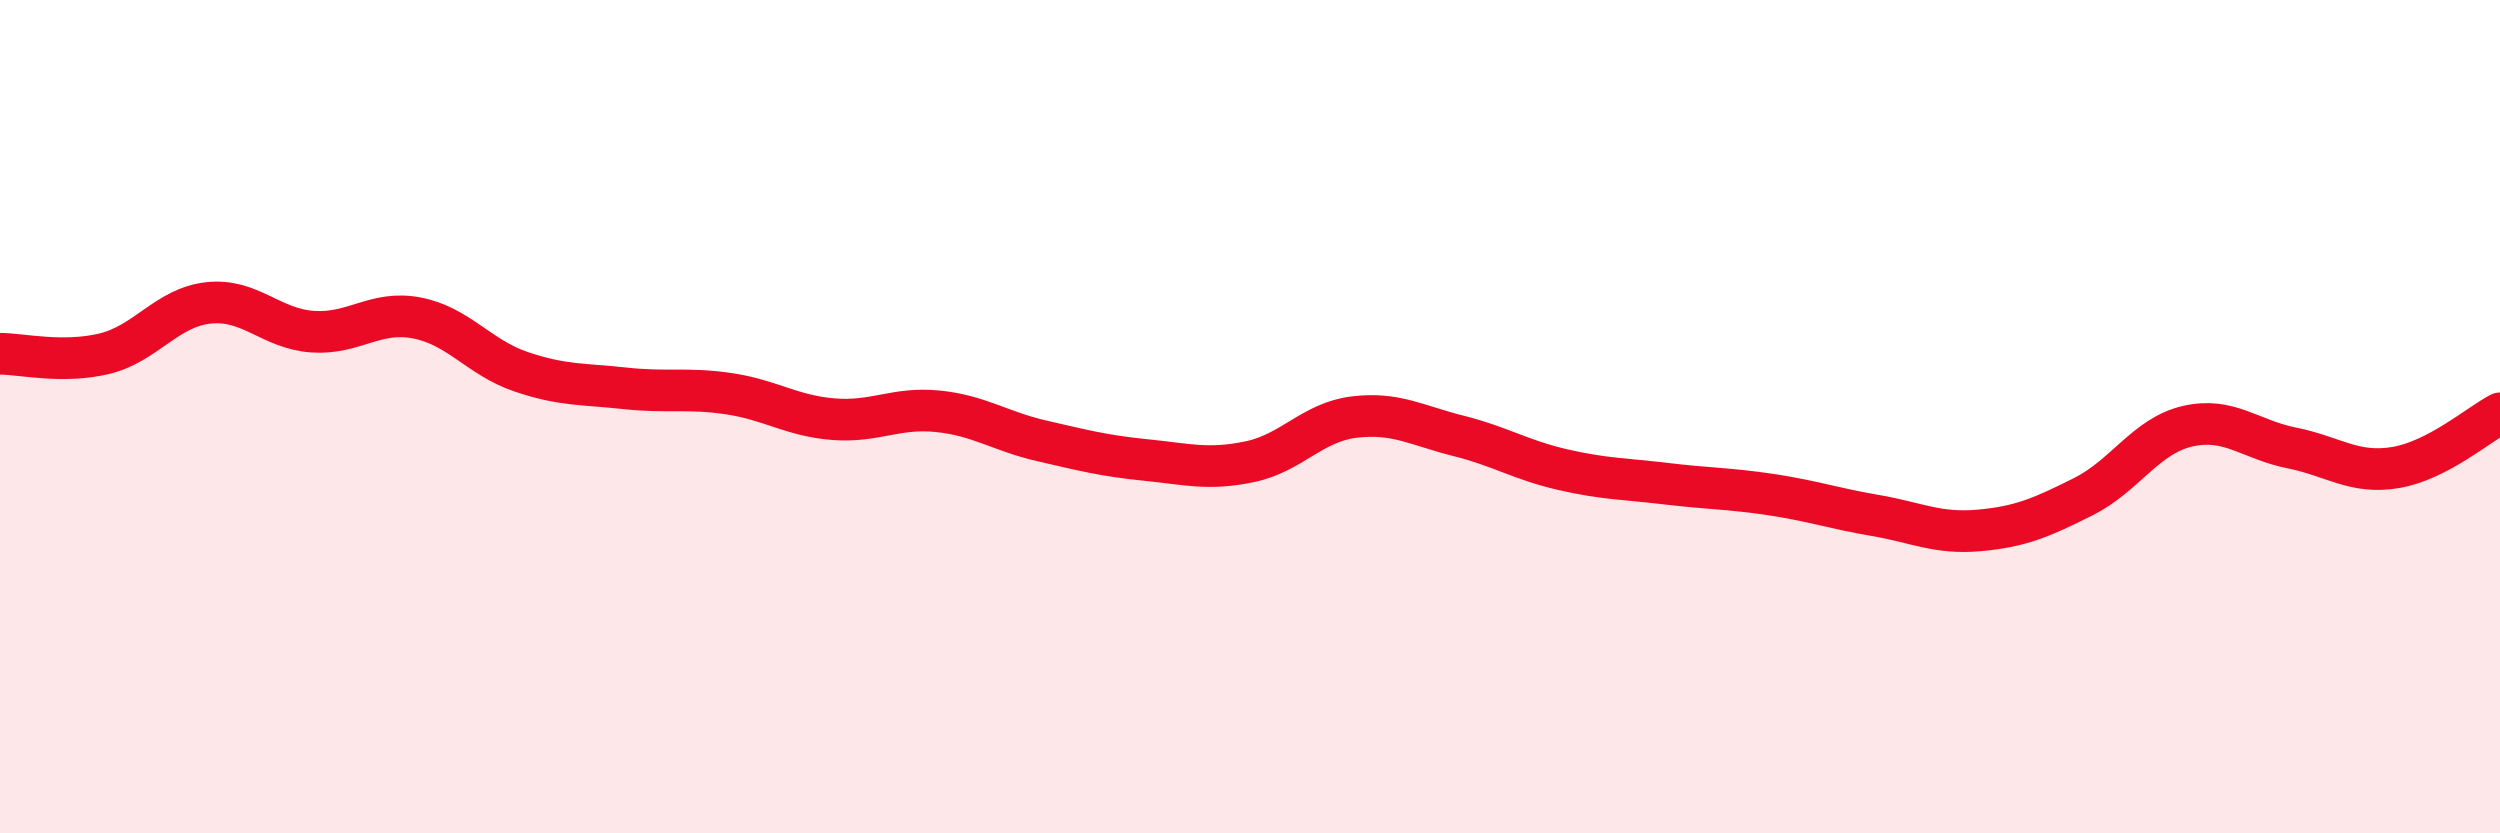
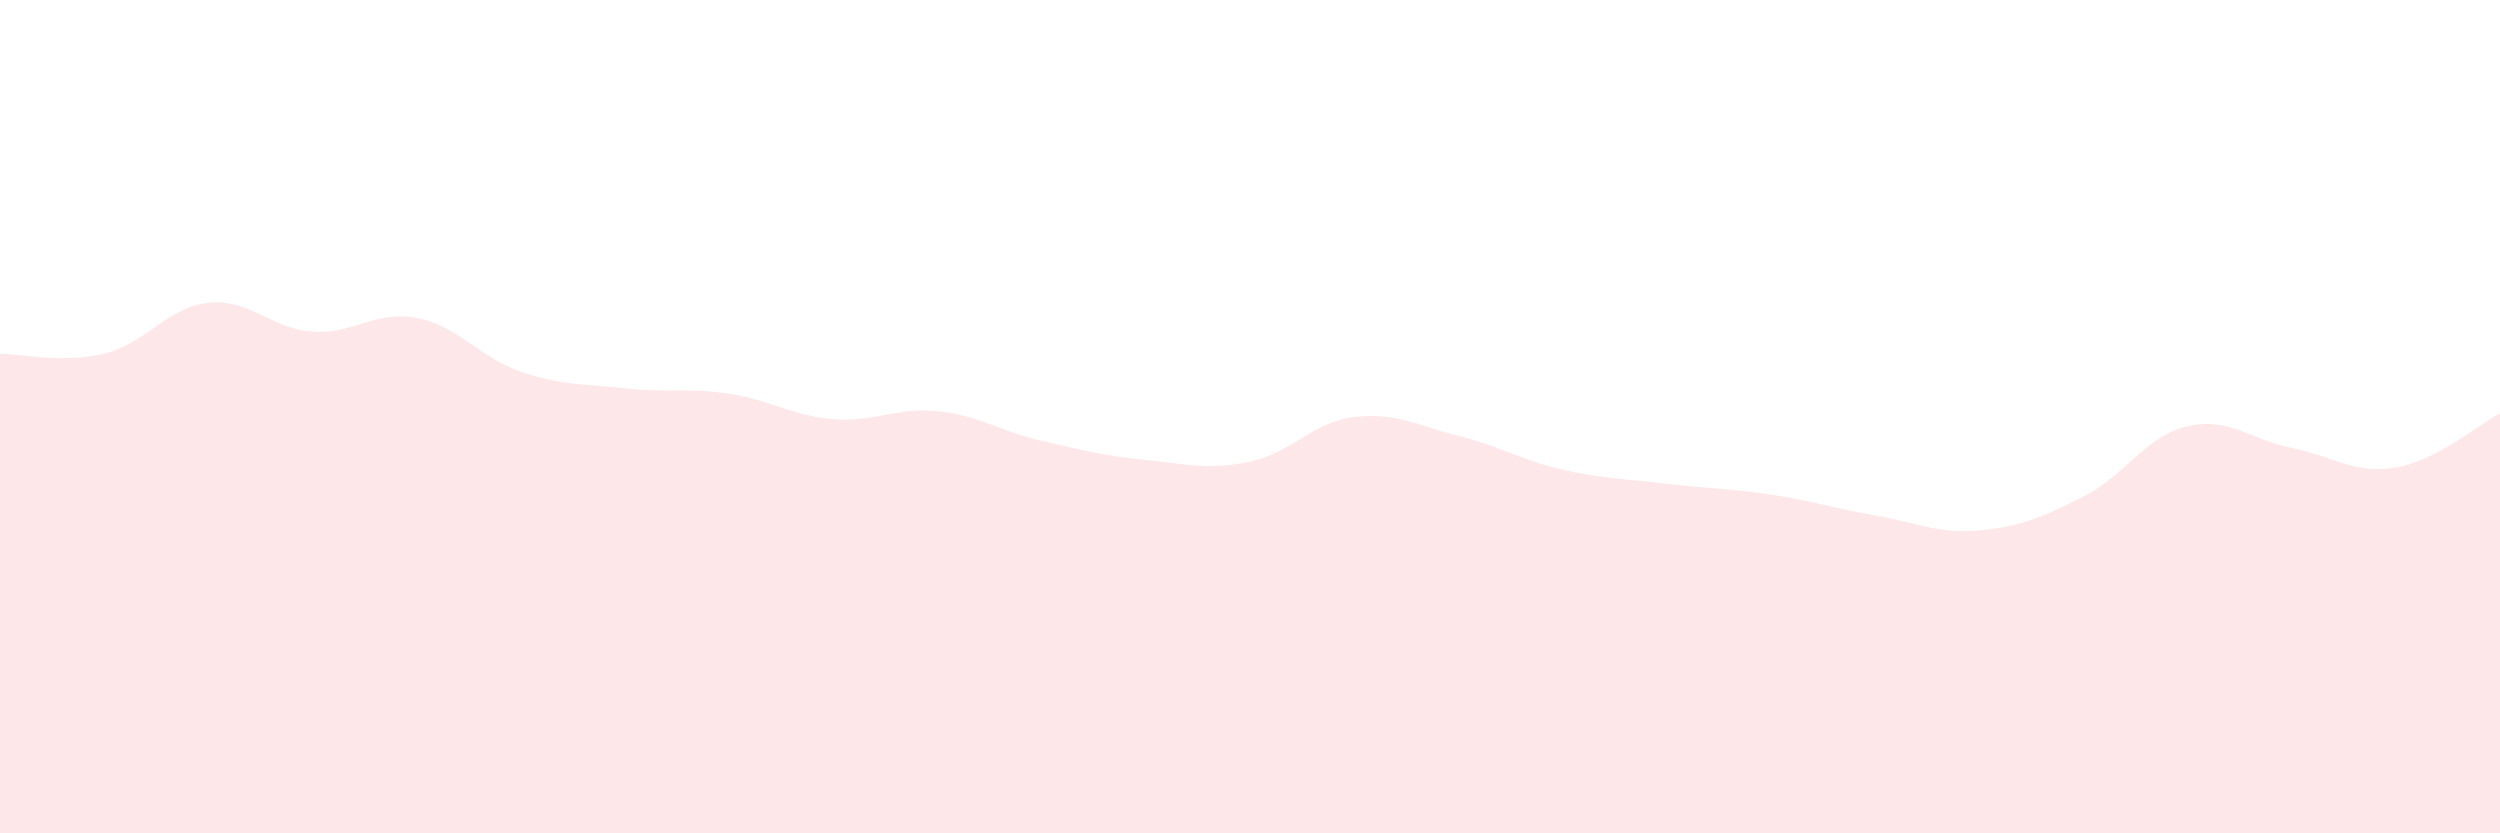
<svg xmlns="http://www.w3.org/2000/svg" width="60" height="20" viewBox="0 0 60 20">
  <path d="M 0,8.49 C 0.5,8.49 1.5,8.73 2.5,8.49 C 3.5,8.25 4,7.38 5,7.27 C 6,7.16 6.5,7.89 7.5,7.96 C 8.5,8.03 9,7.44 10,7.63 C 11,7.82 11.5,8.58 12.5,8.92 C 13.5,9.26 14,9.21 15,9.32 C 16,9.43 16.5,9.3 17.5,9.45 C 18.5,9.6 19,9.98 20,10.06 C 21,10.14 21.5,9.77 22.5,9.87 C 23.5,9.97 24,10.35 25,10.58 C 26,10.81 26.5,10.94 27.5,11.04 C 28.5,11.14 29,11.29 30,11.08 C 31,10.87 31.5,10.13 32.5,10.01 C 33.5,9.89 34,10.21 35,10.46 C 36,10.71 36.5,11.04 37.5,11.27 C 38.5,11.5 39,11.49 40,11.61 C 41,11.73 41.5,11.72 42.5,11.87 C 43.5,12.02 44,12.2 45,12.37 C 46,12.54 46.5,12.82 47.5,12.73 C 48.5,12.64 49,12.42 50,11.92 C 51,11.42 51.5,10.46 52.5,10.23 C 53.5,10 54,10.55 55,10.75 C 56,10.95 56.5,11.39 57.5,11.22 C 58.5,11.05 59.5,10.18 60,9.92L60 20L0 20Z" fill="#EB0A25" opacity="0.1" stroke-linecap="round" stroke-linejoin="round" />
-   <path d="M 0,8.49 C 0.5,8.49 1.5,8.73 2.5,8.49 C 3.5,8.25 4,7.38 5,7.27 C 6,7.16 6.5,7.89 7.5,7.96 C 8.5,8.03 9,7.44 10,7.63 C 11,7.82 11.5,8.58 12.5,8.92 C 13.5,9.26 14,9.21 15,9.32 C 16,9.43 16.5,9.3 17.5,9.45 C 18.5,9.6 19,9.98 20,10.06 C 21,10.14 21.5,9.77 22.5,9.87 C 23.5,9.97 24,10.35 25,10.58 C 26,10.81 26.5,10.94 27.5,11.04 C 28.5,11.14 29,11.29 30,11.08 C 31,10.87 31.5,10.13 32.5,10.01 C 33.5,9.89 34,10.21 35,10.46 C 36,10.71 36.5,11.04 37.5,11.27 C 38.5,11.5 39,11.49 40,11.61 C 41,11.73 41.5,11.72 42.5,11.87 C 43.5,12.02 44,12.2 45,12.37 C 46,12.54 46.5,12.82 47.5,12.73 C 48.5,12.64 49,12.42 50,11.92 C 51,11.42 51.5,10.46 52.5,10.23 C 53.5,10 54,10.55 55,10.75 C 56,10.95 56.5,11.39 57.5,11.22 C 58.5,11.05 59.5,10.18 60,9.92" stroke="#EB0A25" stroke-width="1" fill="none" stroke-linecap="round" stroke-linejoin="round" />
</svg>